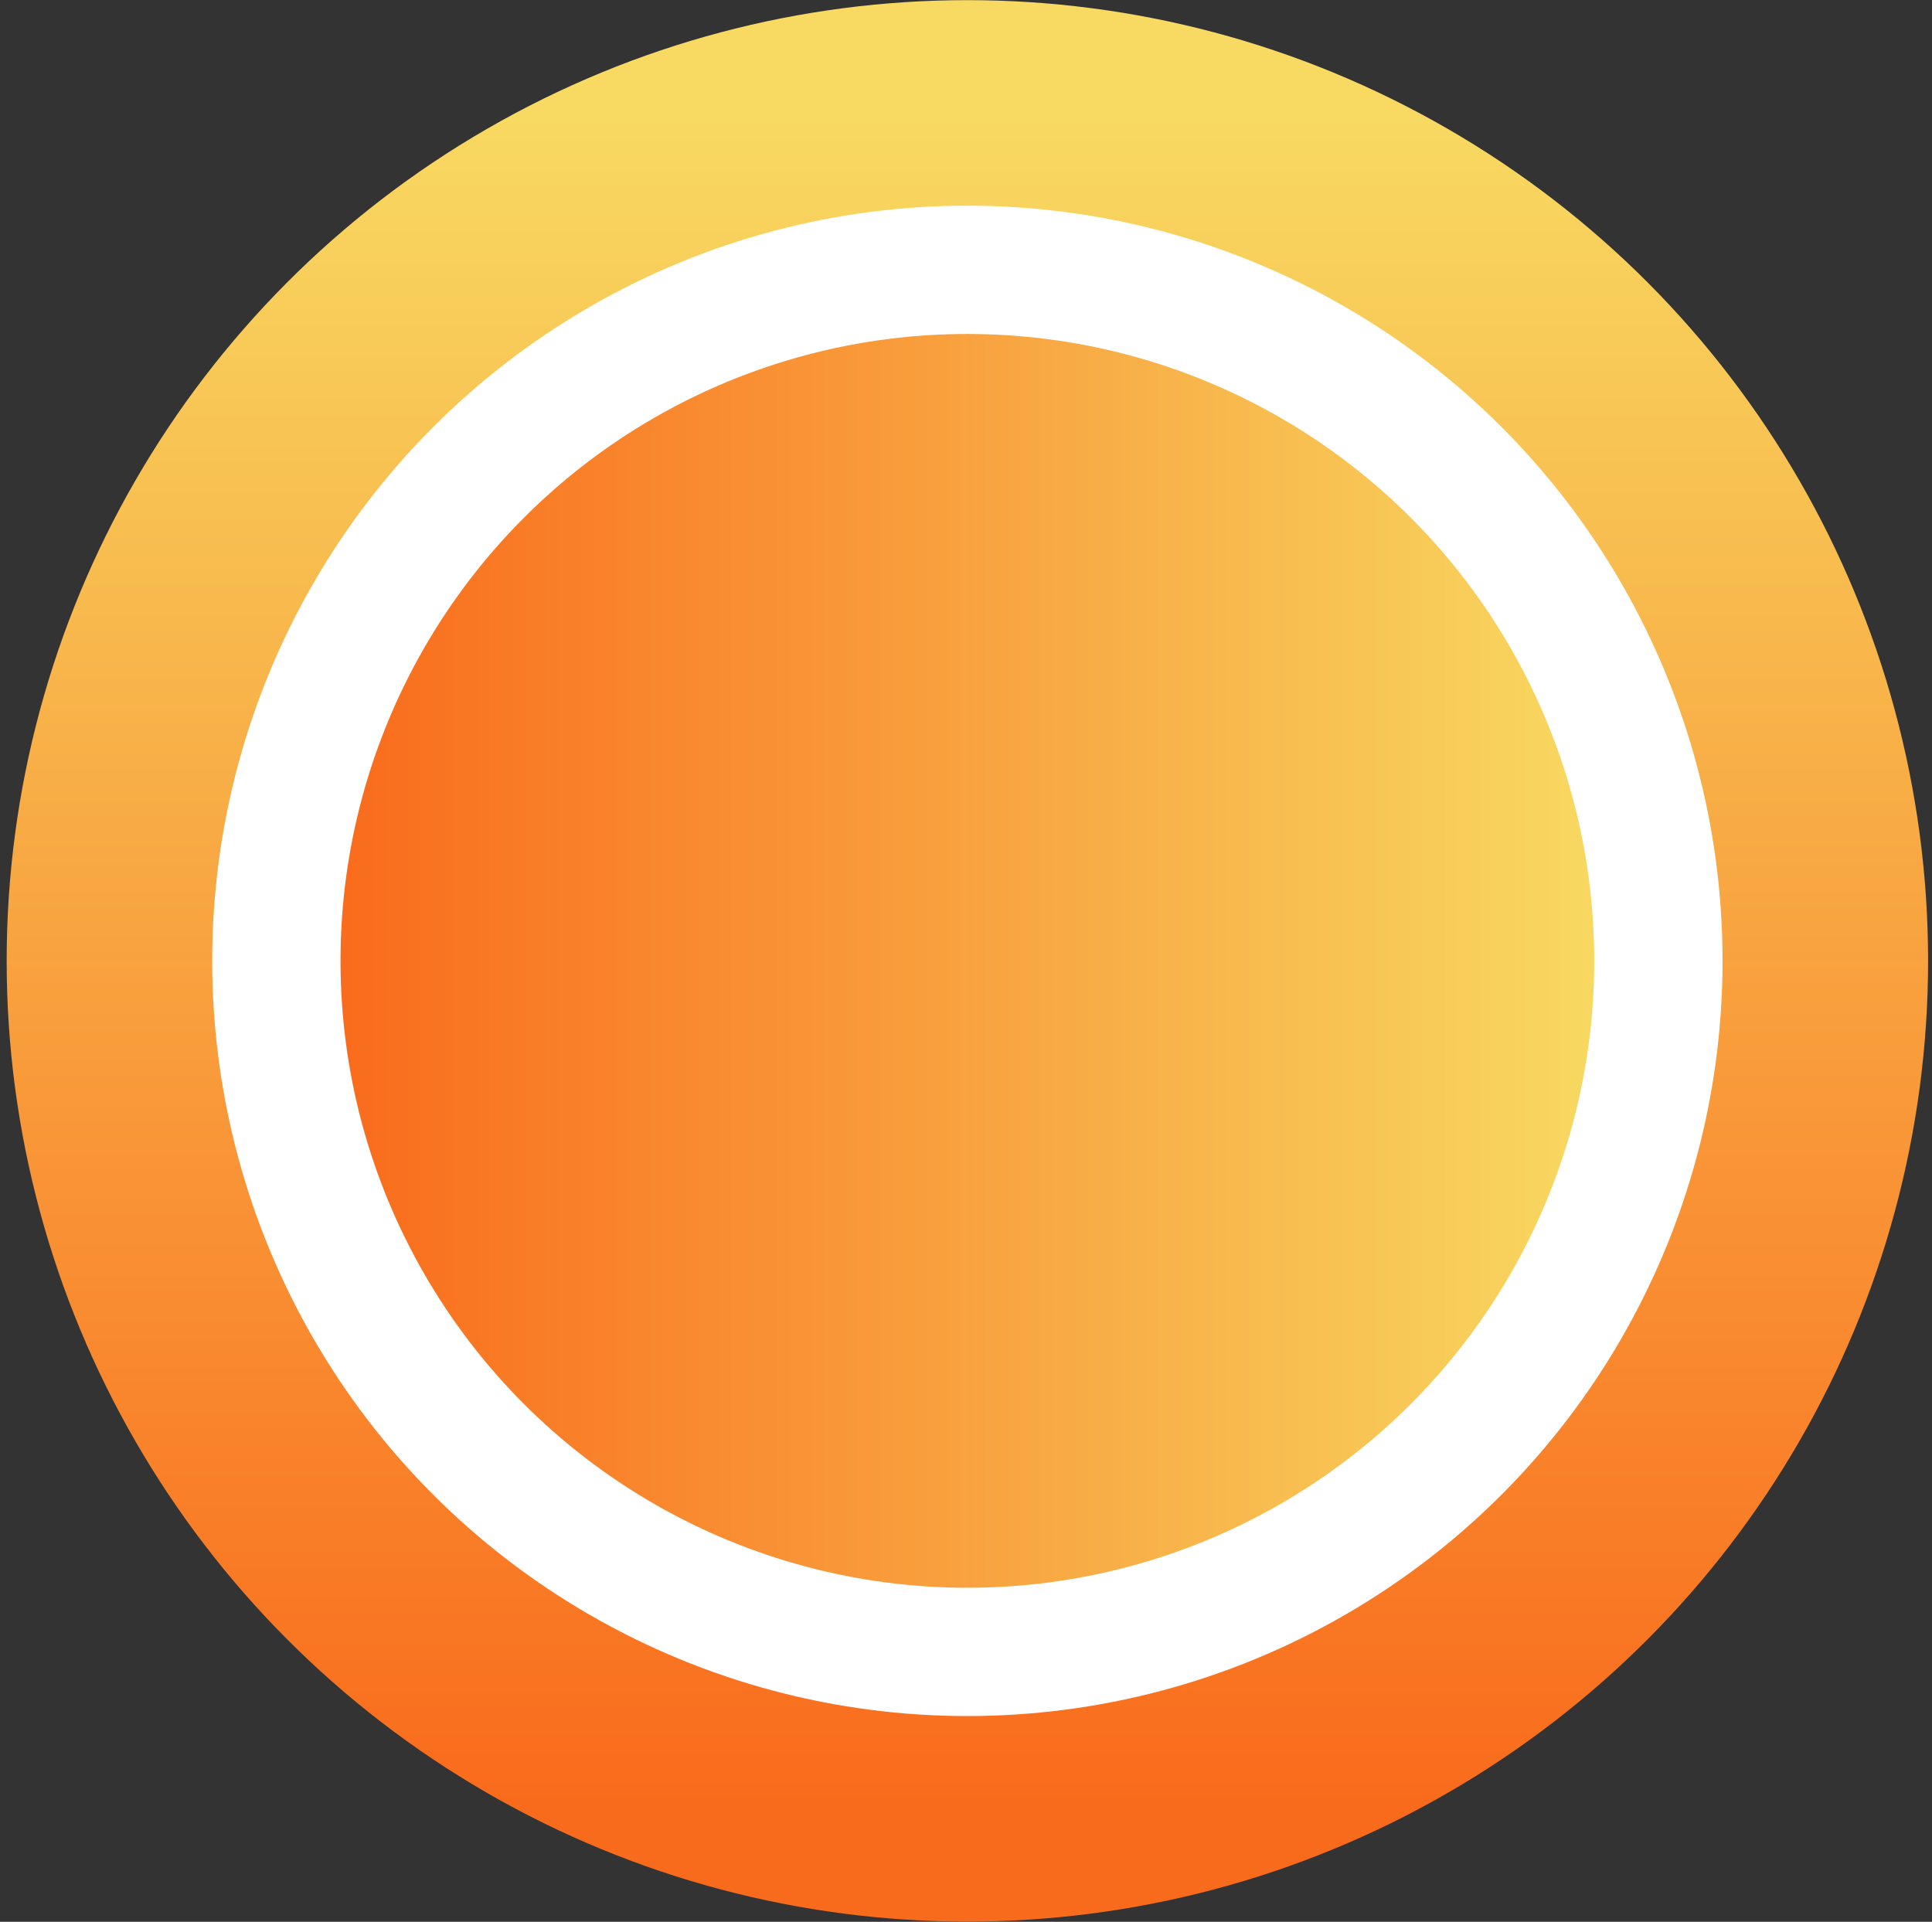
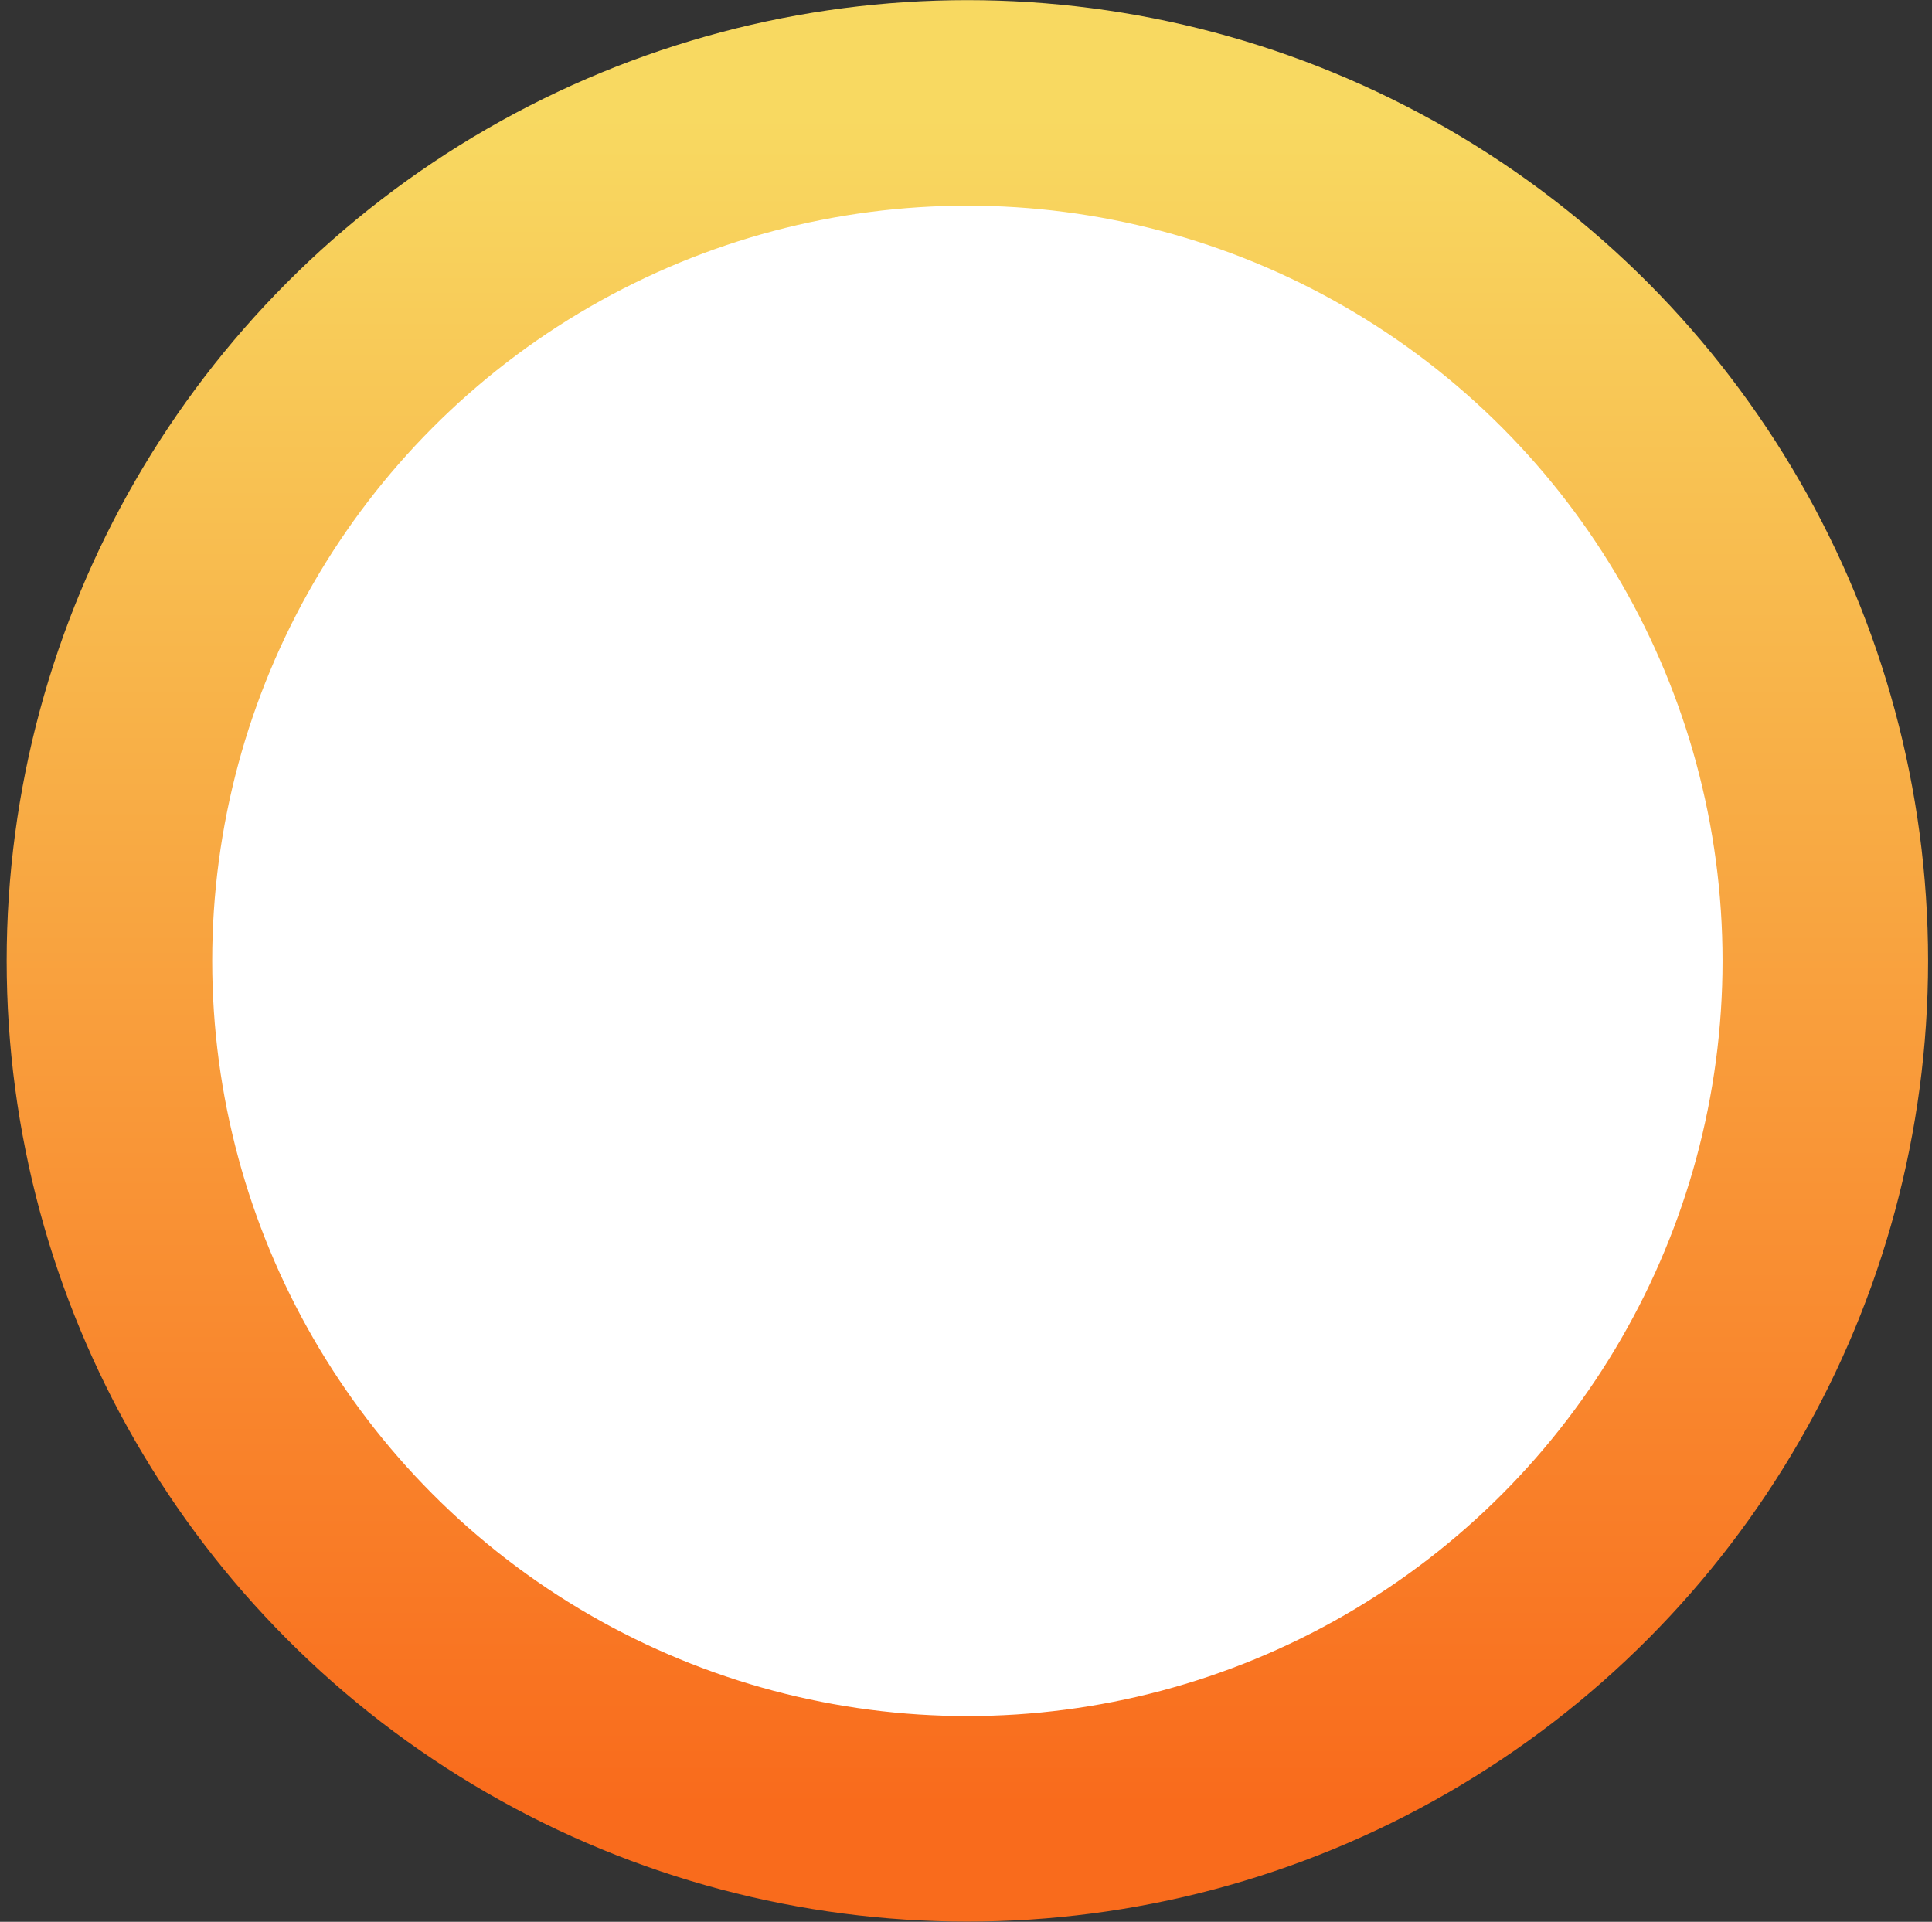
<svg xmlns="http://www.w3.org/2000/svg" width="188px" height="187px" viewBox="0 0 188 187" version="1.1">
  <rect x="0" y="0" width="188" height="187" fill="#333333" stroke="none" />
  <title>Signet</title>
  <defs>
    <linearGradient x1="50%" y1="0%" x2="50%" y2="100%" id="linearGradient-1">
      <stop stop-color="#F8D961" offset="0%" />
      <stop stop-color="#F96B1C" offset="100%" />
    </linearGradient>
    <linearGradient x1="100%" y1="50%" x2="0%" y2="50%" id="linearGradient-2">
      <stop stop-color="#F8D961" offset="0%" />
      <stop stop-color="#F96B1C" offset="100%" />
    </linearGradient>
  </defs>
  <g id="Page-1" stroke="none" stroke-width="1" fill="none" fill-rule="evenodd">
    <g id="logo" transform="translate(10.649, 10.013)" fill-rule="nonzero">
      <g id="Signet">
        <circle id="outer-circle" stroke="url(#linearGradient-1)" stroke-width="20" fill="#FFFFFF" cx="83.485" cy="83.485" r="83.485" />
-         <circle id="inner-circle" fill="url(#linearGradient-2)" cx="83.485" cy="83.485" r="61" />
      </g>
    </g>
  </g>
</svg>